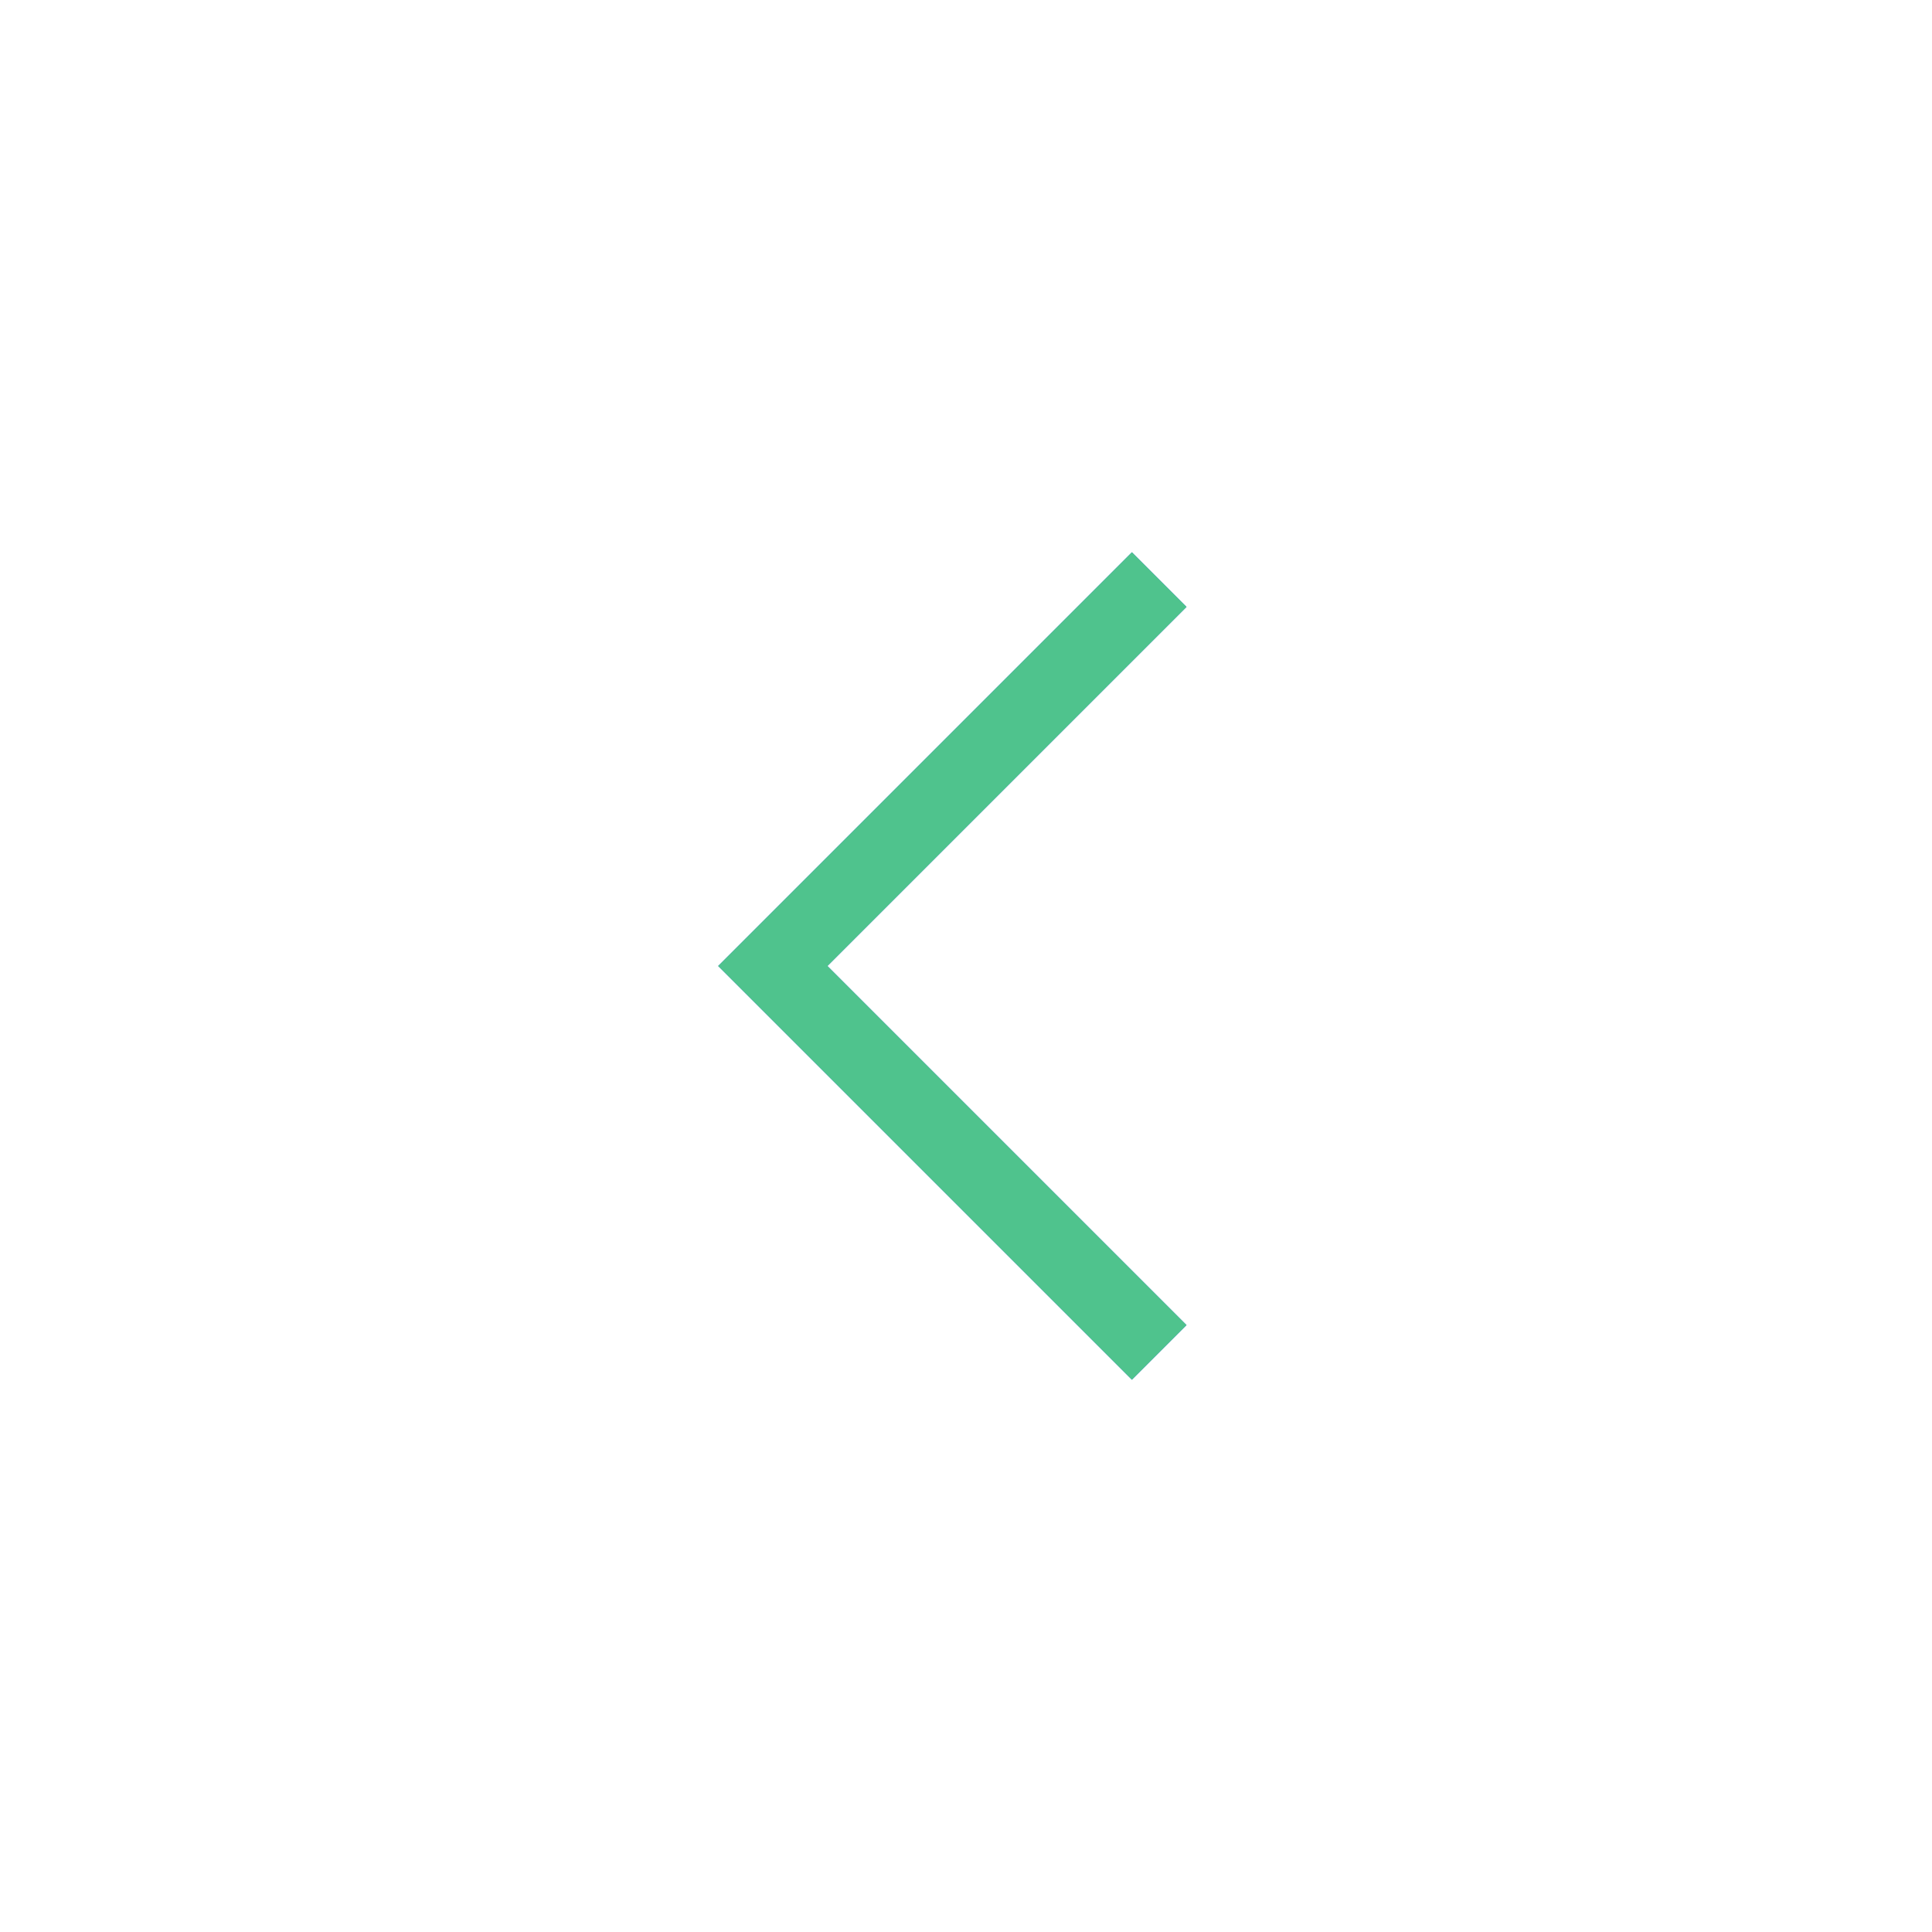
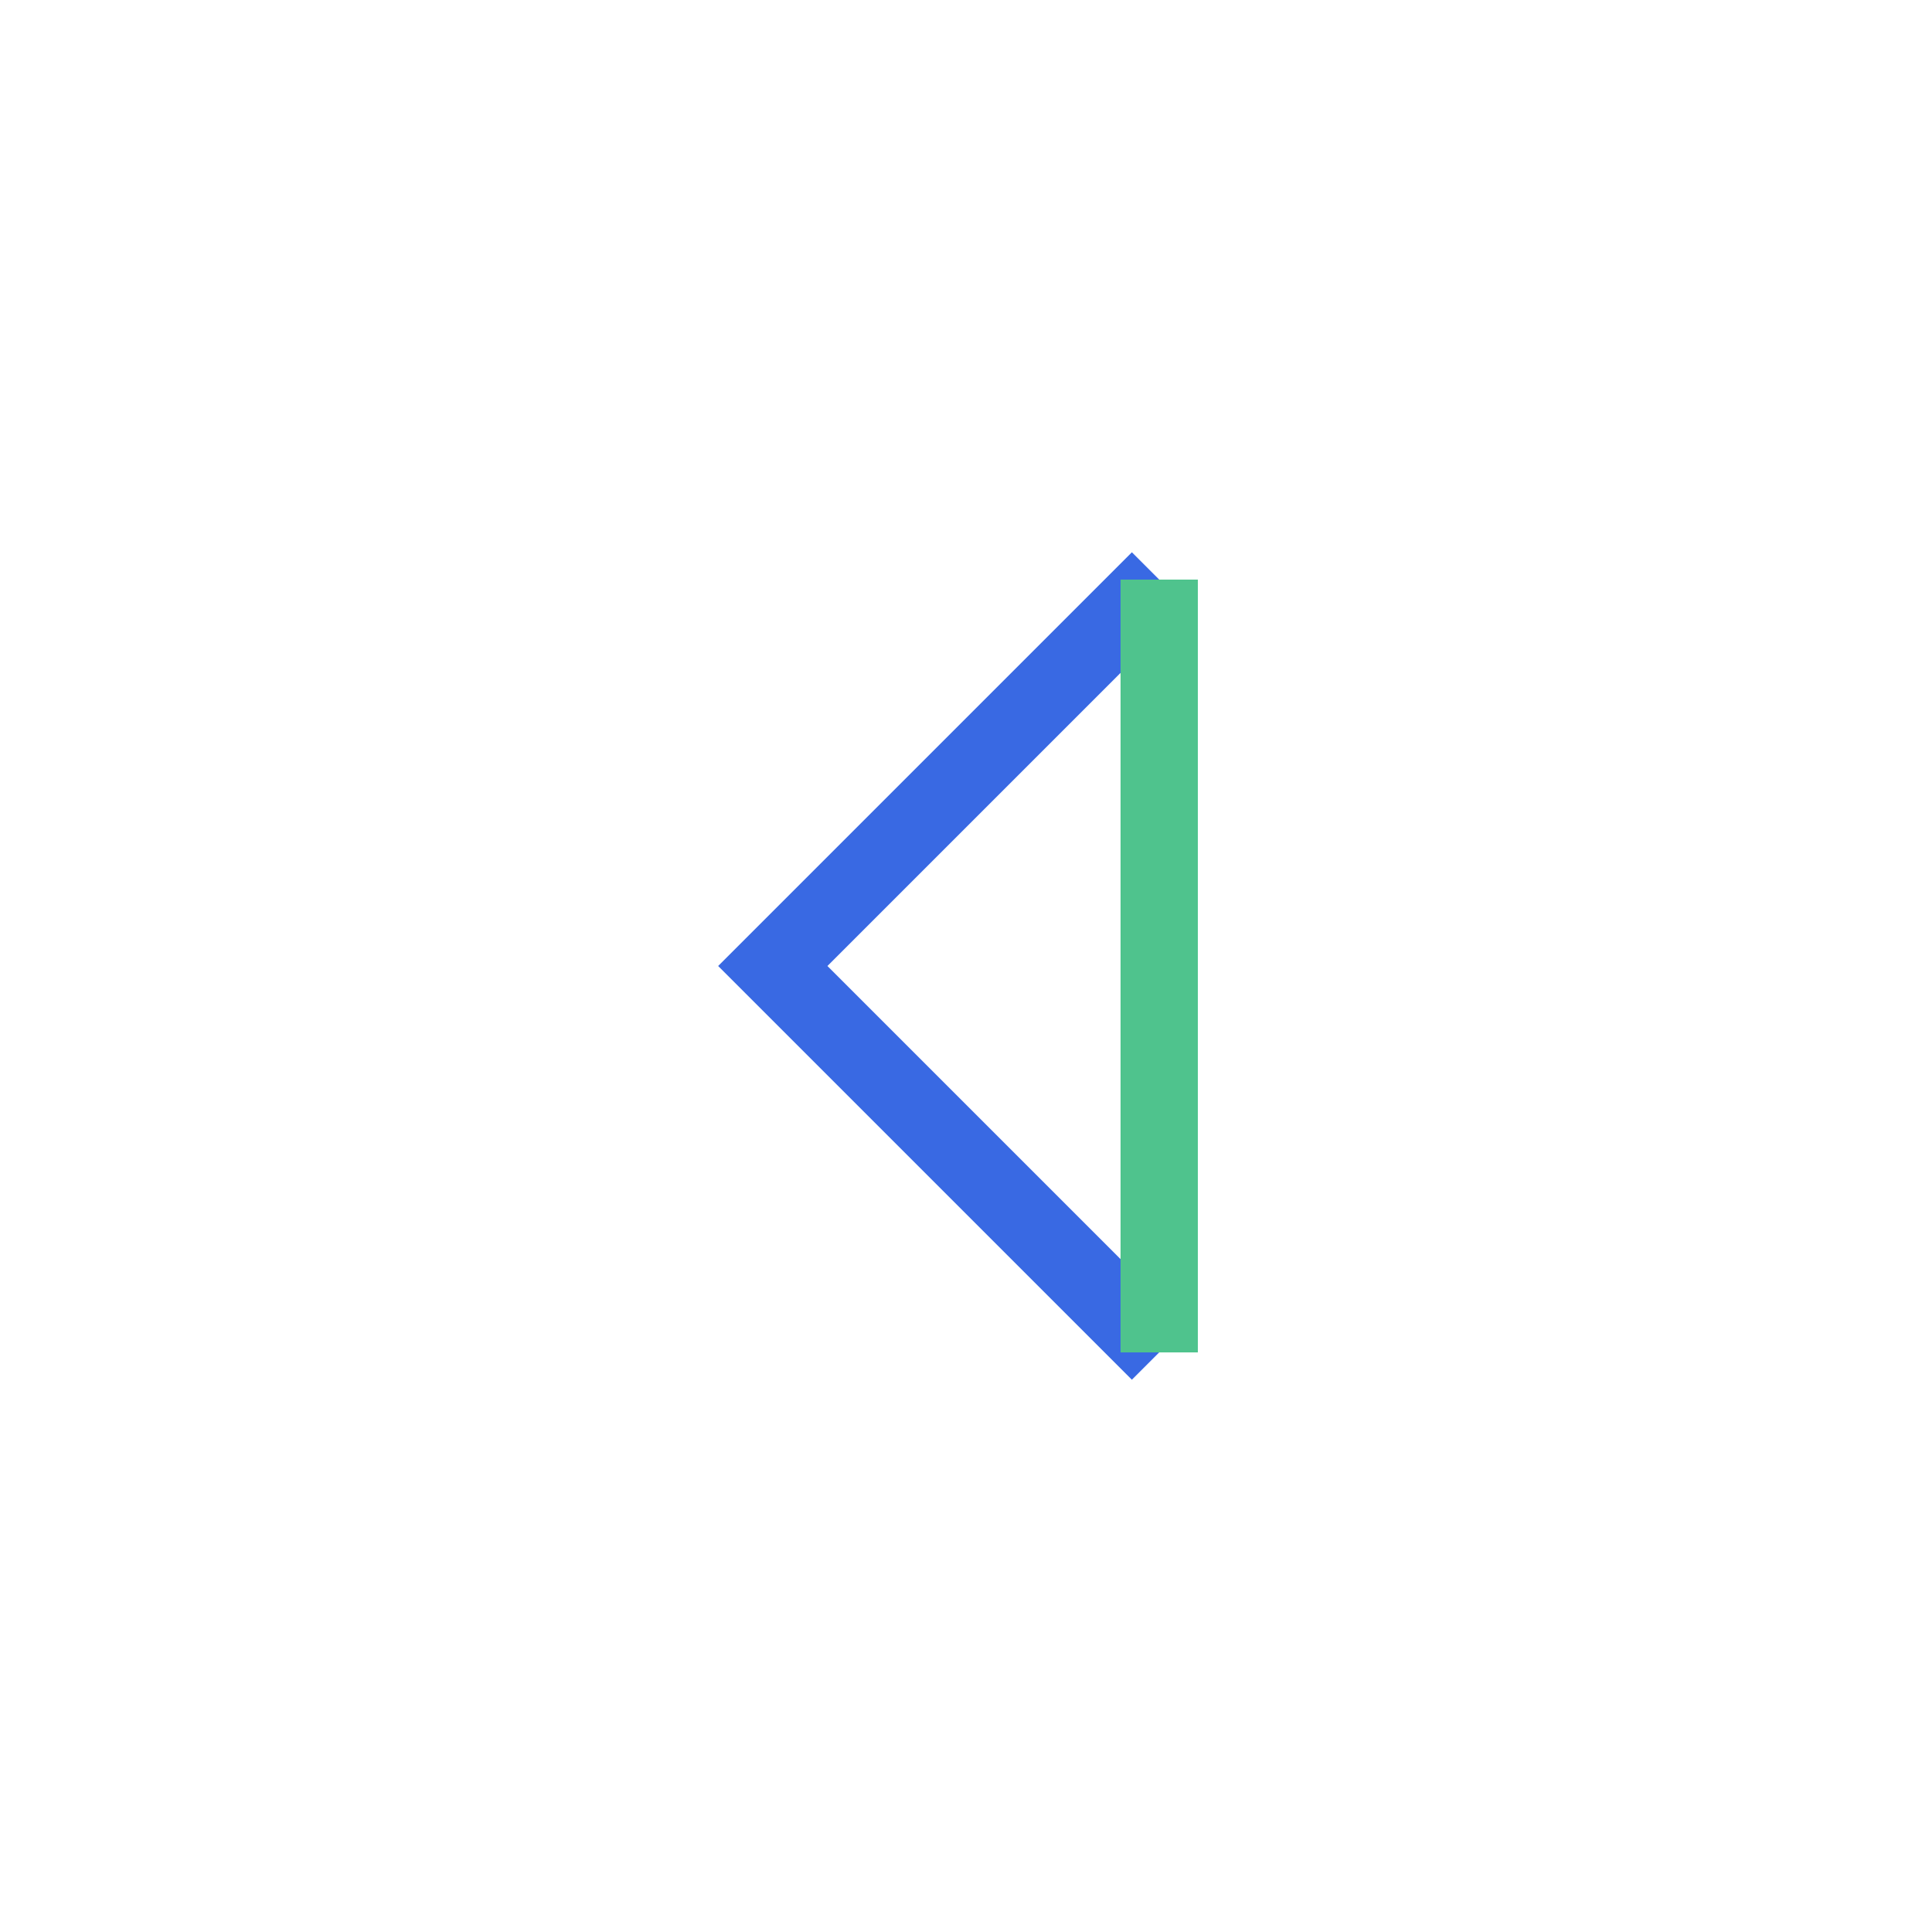
<svg xmlns="http://www.w3.org/2000/svg" width="50" height="50" viewBox="0 0 50 50" fill="none">
-   <rect width="50" height="50" fill="white" />
  <path d="M30 35L20 25L30 15" stroke="#3969E3" stroke-width="2" />
-   <path d="M30 35L20 25L30 15" stroke="#4FC38D" stroke-width="2" />
+   <path d="M30 35L30 15" stroke="#4FC38D" stroke-width="2" />
</svg>